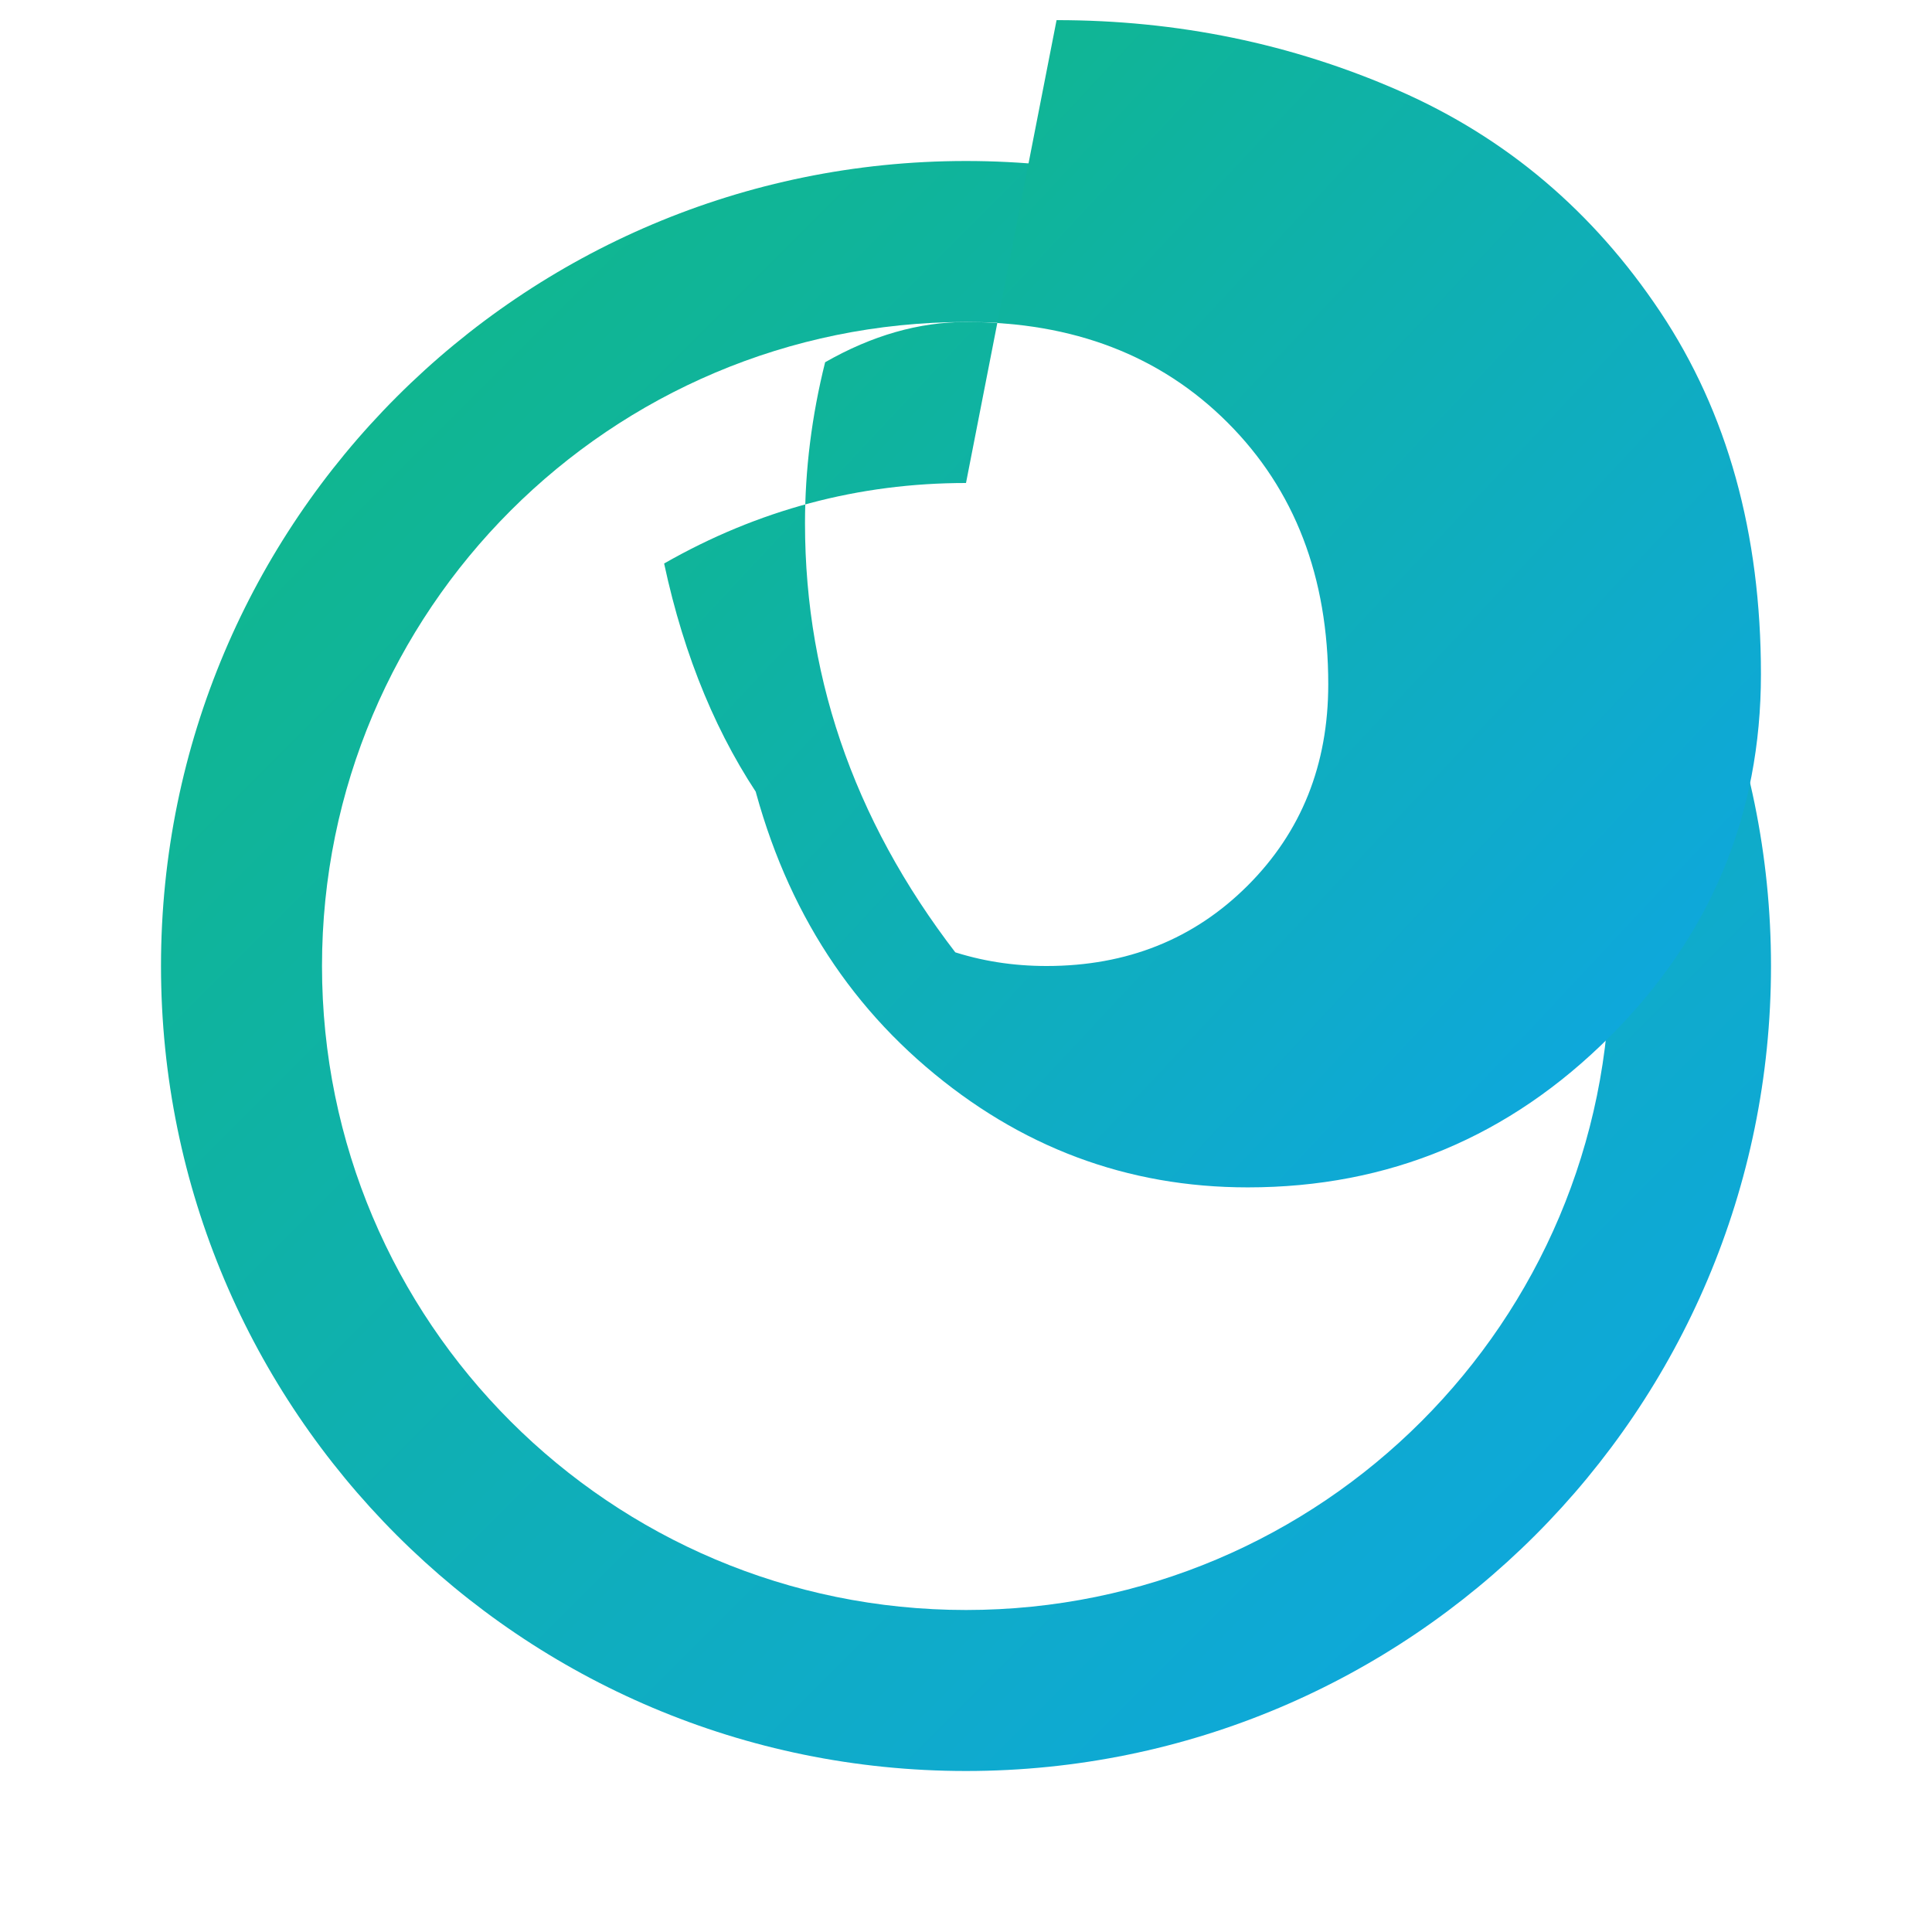
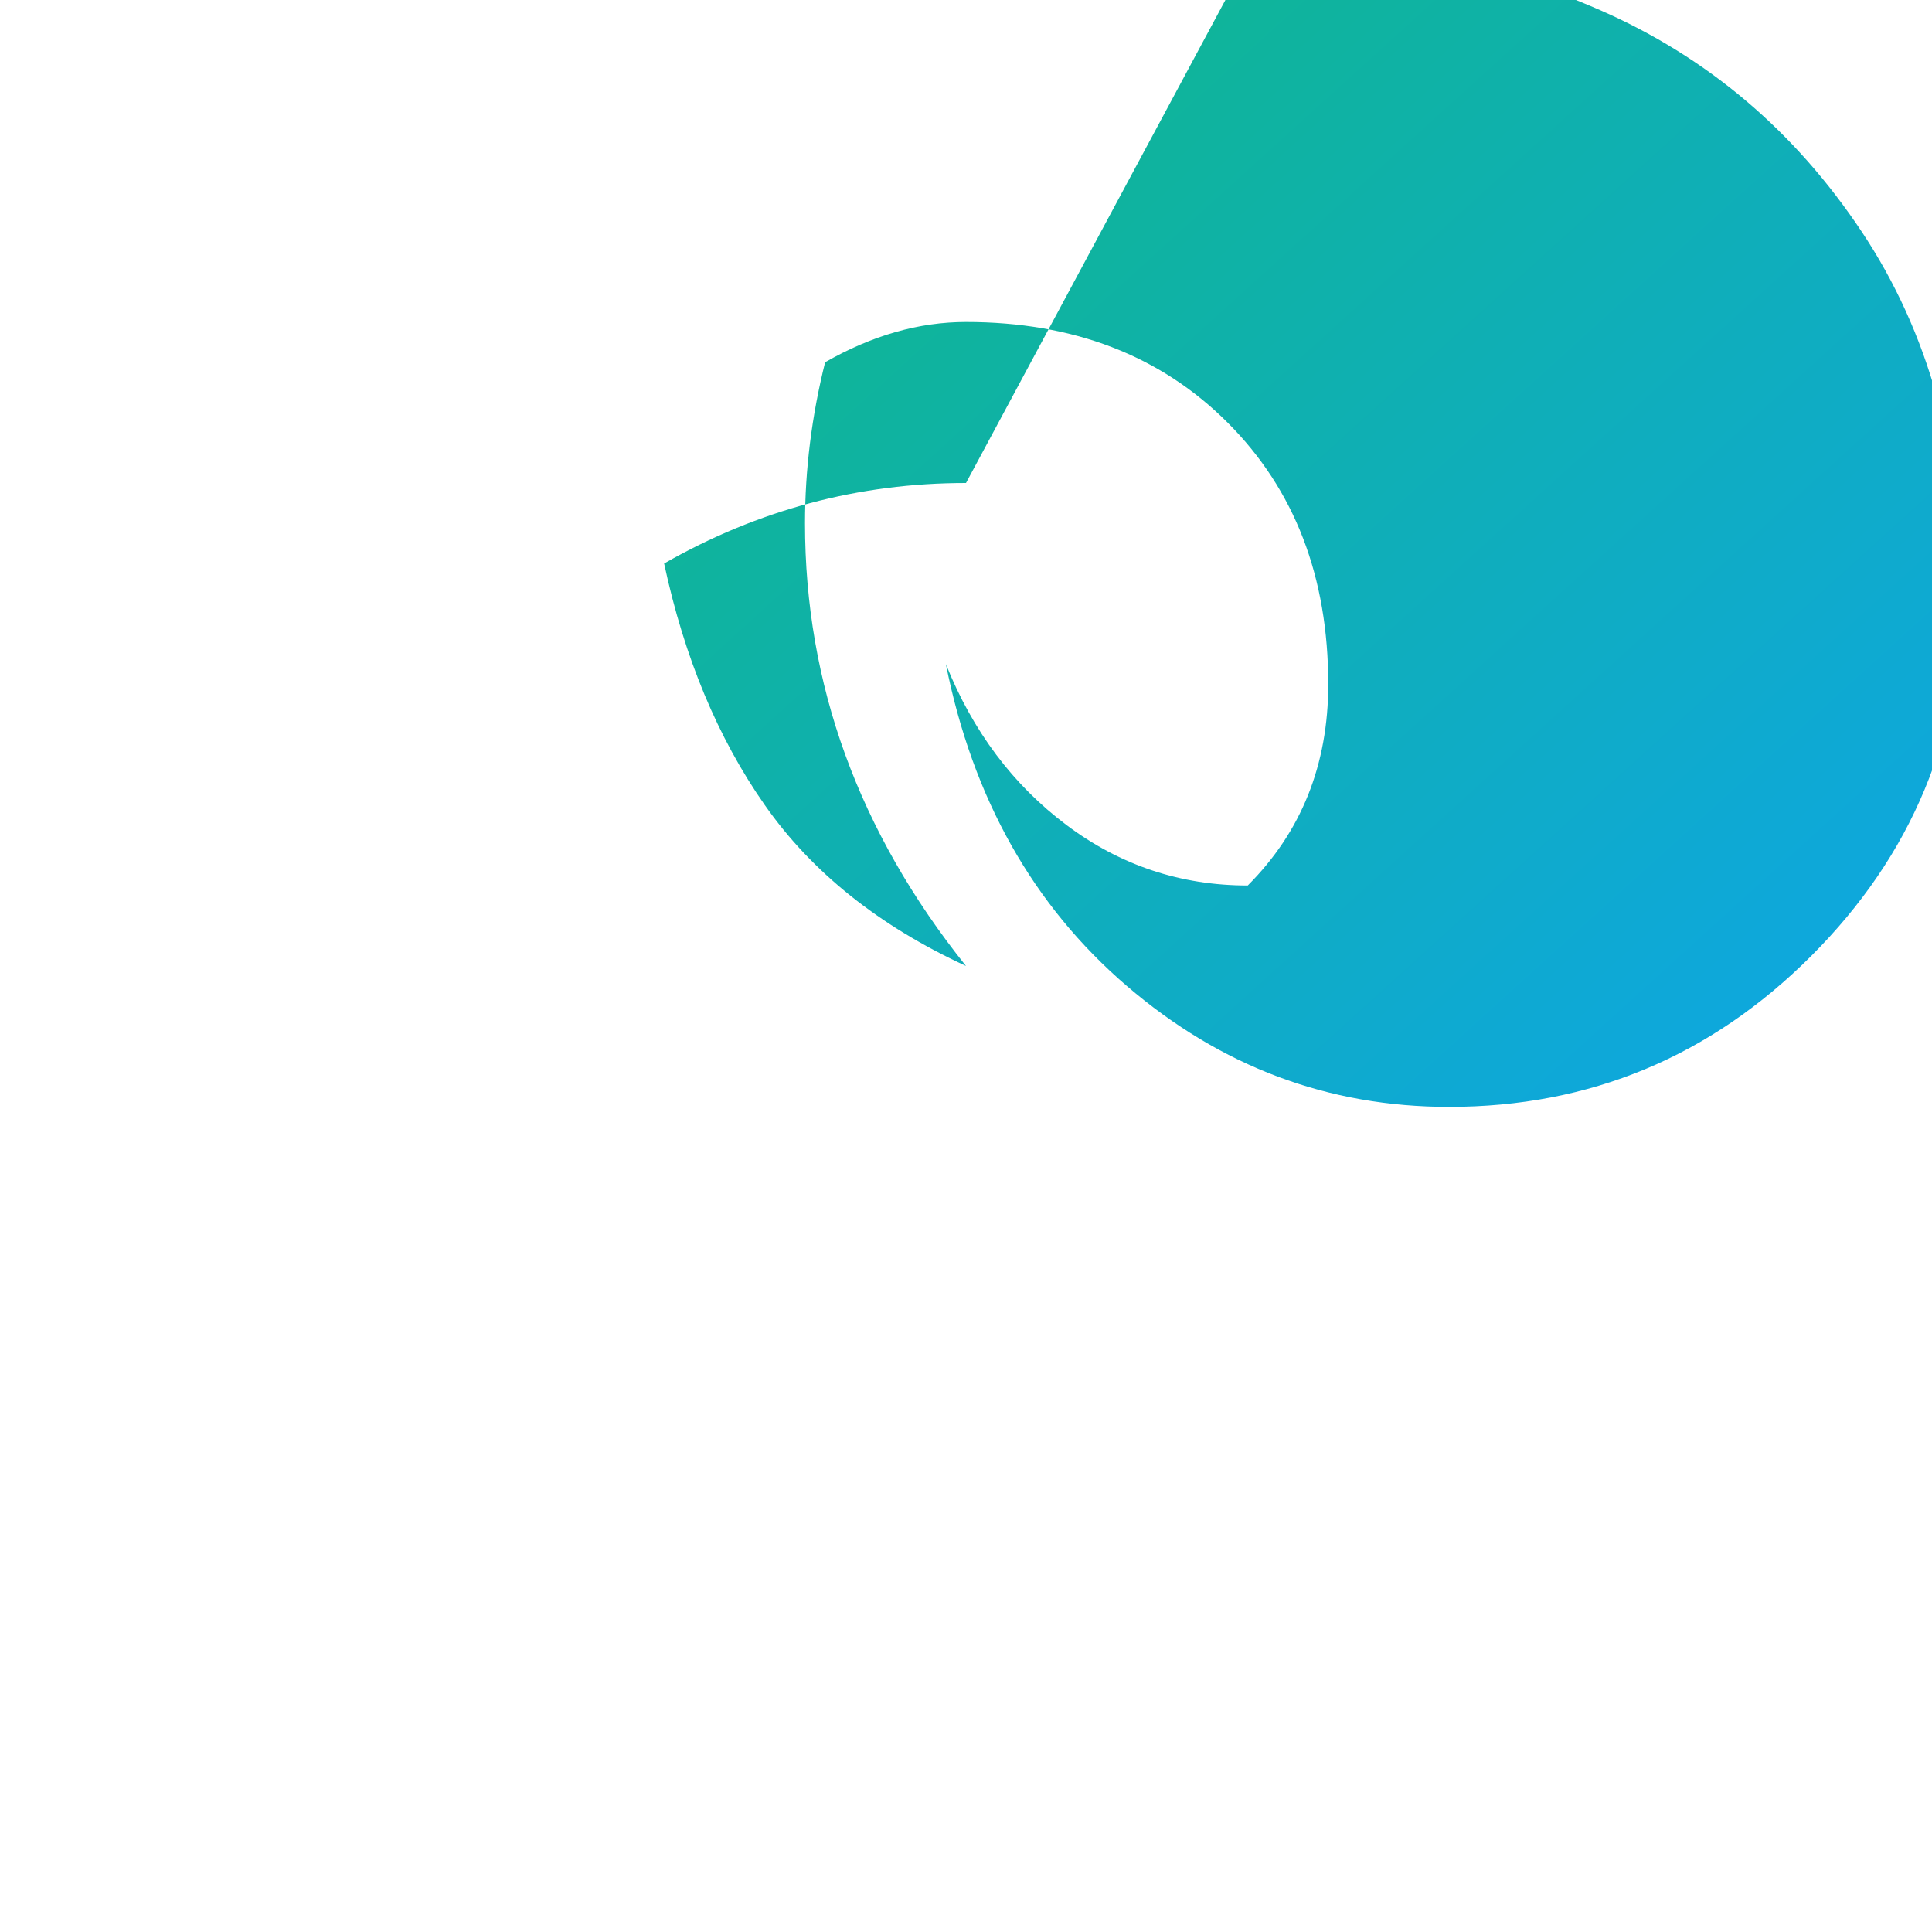
<svg xmlns="http://www.w3.org/2000/svg" width="48" height="48" viewBox="0 0 48 48">
  <defs>
    <linearGradient id="eco-gradient" x1="0%" y1="0%" x2="100%" y2="100%">
      <stop offset="0%" stop-color="#10B981" />
      <stop offset="100%" stop-color="#0EA5E9" />
    </linearGradient>
  </defs>
-   <path d="M24 4C12.954 4 4 12.954 4 24c0 11.046 8.954 20 20 20s20-8.954 20-20C44 12.954 35.046 4 24 4zm0 4c8.837 0 16 7.163 16 16s-7.163 16-16 16S8 32.837 8 24 15.163 8 24 8z" fill="url(#eco-gradient)" />
-   <path d="M24 12c-2.667 0-5.167.667-7.5 2 .5 2.333 1.333 4.333 2.5 6 1.167 1.667 2.833 3 5 4-2.667-3.333-4-7-4-11 0-1.333.167-2.667.5-4 1.167-.667 2.333-1 3.5-1 2.667 0 4.833.833 6.5 2.5 1.667 1.667 2.5 3.833 2.5 6.5 0 2-.667 3.667-2 5s-3 2-5 2c-1.667 0-3.167-.5-4.5-1.5-1.333-1-2.333-2.333-3-4 .667 3.333 2.167 6 4.5 8s5 3 8 3c3.5 0 6.5-1.25 9-3.75s3.75-5.5 3.75-9-.833-6.5-2.5-9-3.833-4.333-6.5-5.5c-2.667-1.167-5.5-1.75-8.5-1.75z" fill="url(#eco-gradient)" />
+   <path d="M24 12c-2.667 0-5.167.667-7.5 2 .5 2.333 1.333 4.333 2.5 6 1.167 1.667 2.833 3 5 4-2.667-3.333-4-7-4-11 0-1.333.167-2.667.5-4 1.167-.667 2.333-1 3.5-1 2.667 0 4.833.833 6.5 2.5 1.667 1.667 2.5 3.833 2.5 6.5 0 2-.667 3.667-2 5c-1.667 0-3.167-.5-4.5-1.5-1.333-1-2.333-2.333-3-4 .667 3.333 2.167 6 4.5 8s5 3 8 3c3.5 0 6.5-1.25 9-3.75s3.75-5.5 3.75-9-.833-6.5-2.5-9-3.833-4.333-6.5-5.5c-2.667-1.167-5.5-1.75-8.5-1.75z" fill="url(#eco-gradient)" />
</svg>